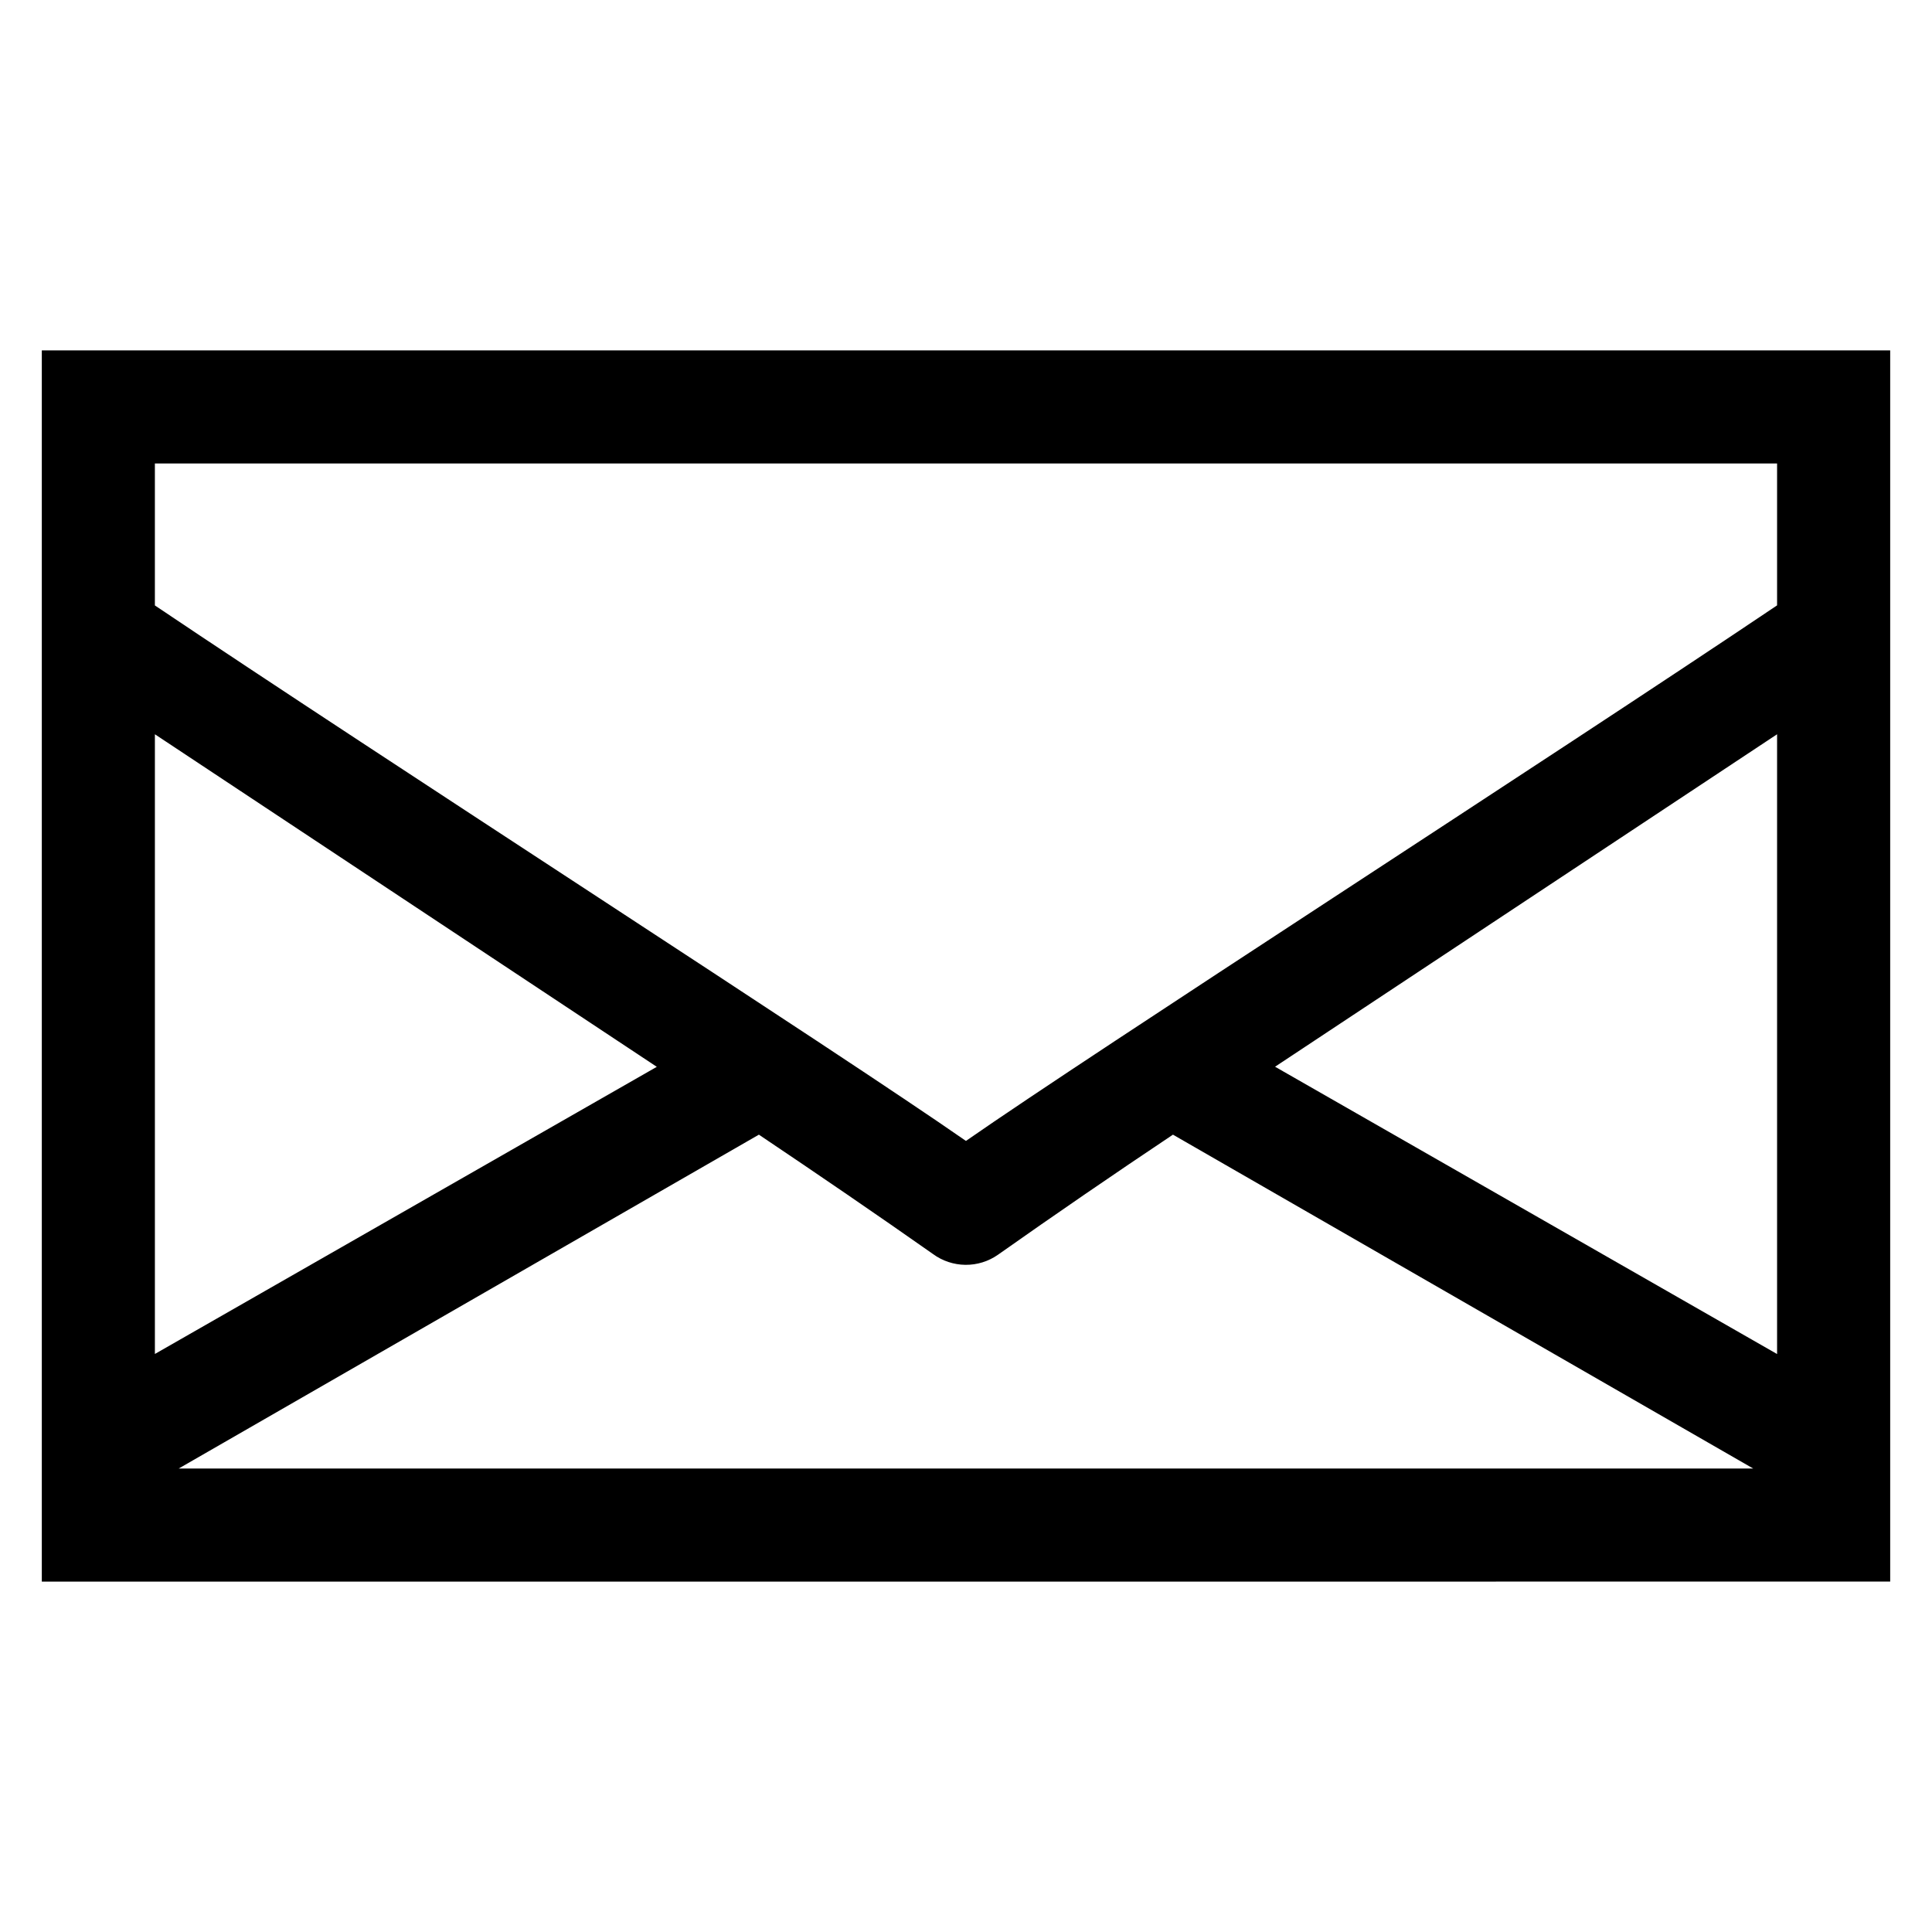
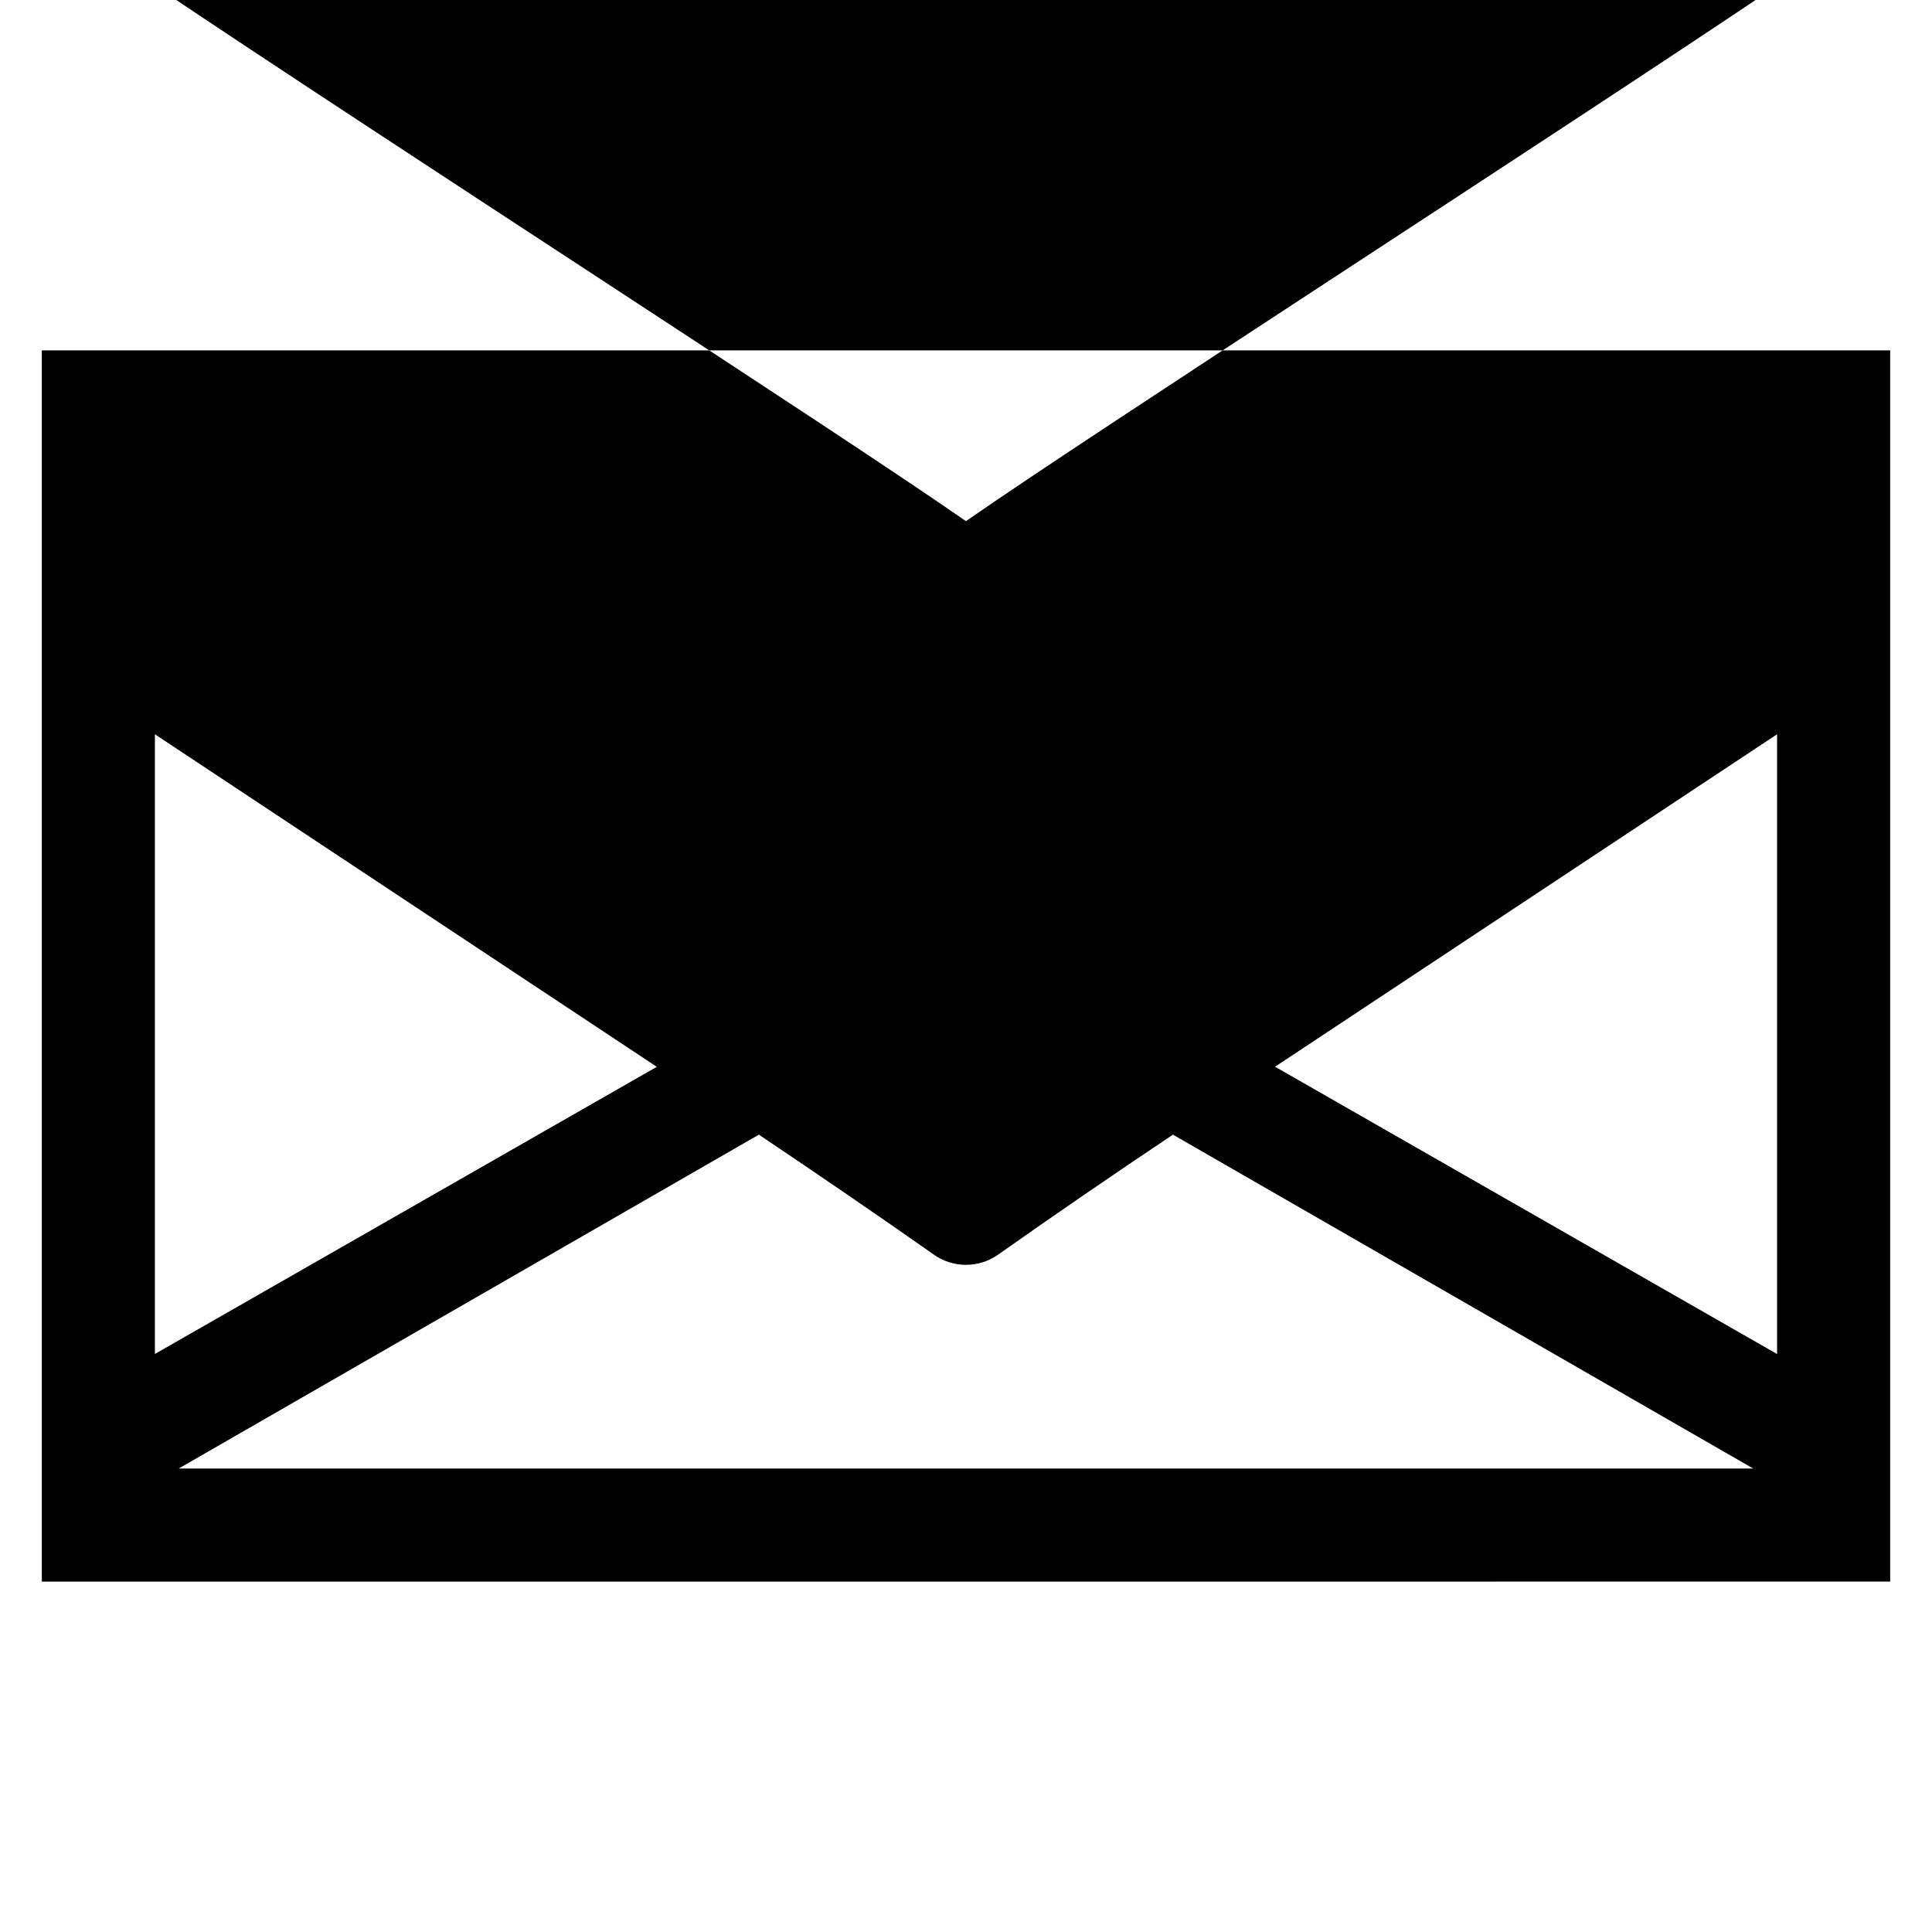
<svg xmlns="http://www.w3.org/2000/svg" fill="#000000" width="800px" height="800px" version="1.1" viewBox="144 144 512 512">
-   <path d="m155.08 236.86v326.28l489.84-0.004v-326.28zm29.969 101.73 133.01 88.129-133.01 76.098zm6.316 194.58 153.75-88.473c15.652 10.512 31.074 21.047 46.129 31.629 2.492 1.832 5.5 2.836 8.594 2.867 3.094 0.035 6.117-0.906 8.648-2.684 15.098-10.648 30.551-21.254 46.359-31.812l153.76 88.473zm423.58-30.336-133.04-76.141 133.04-88.105zm-214.96-56.477c-34.441-23.973-153.76-100.79-214.94-141.91v-37.617h429.9v37.598c-61.18 41.148-180.55 117.98-214.96 141.93z" />
+   <path d="m155.08 236.86v326.28l489.84-0.004v-326.28zm29.969 101.73 133.01 88.129-133.01 76.098zm6.316 194.58 153.75-88.473c15.652 10.512 31.074 21.047 46.129 31.629 2.492 1.832 5.5 2.836 8.594 2.867 3.094 0.035 6.117-0.906 8.648-2.684 15.098-10.648 30.551-21.254 46.359-31.812l153.76 88.473zm423.58-30.336-133.04-76.141 133.04-88.105m-214.96-56.477c-34.441-23.973-153.76-100.79-214.94-141.91v-37.617h429.9v37.598c-61.18 41.148-180.55 117.98-214.96 141.93z" />
</svg>